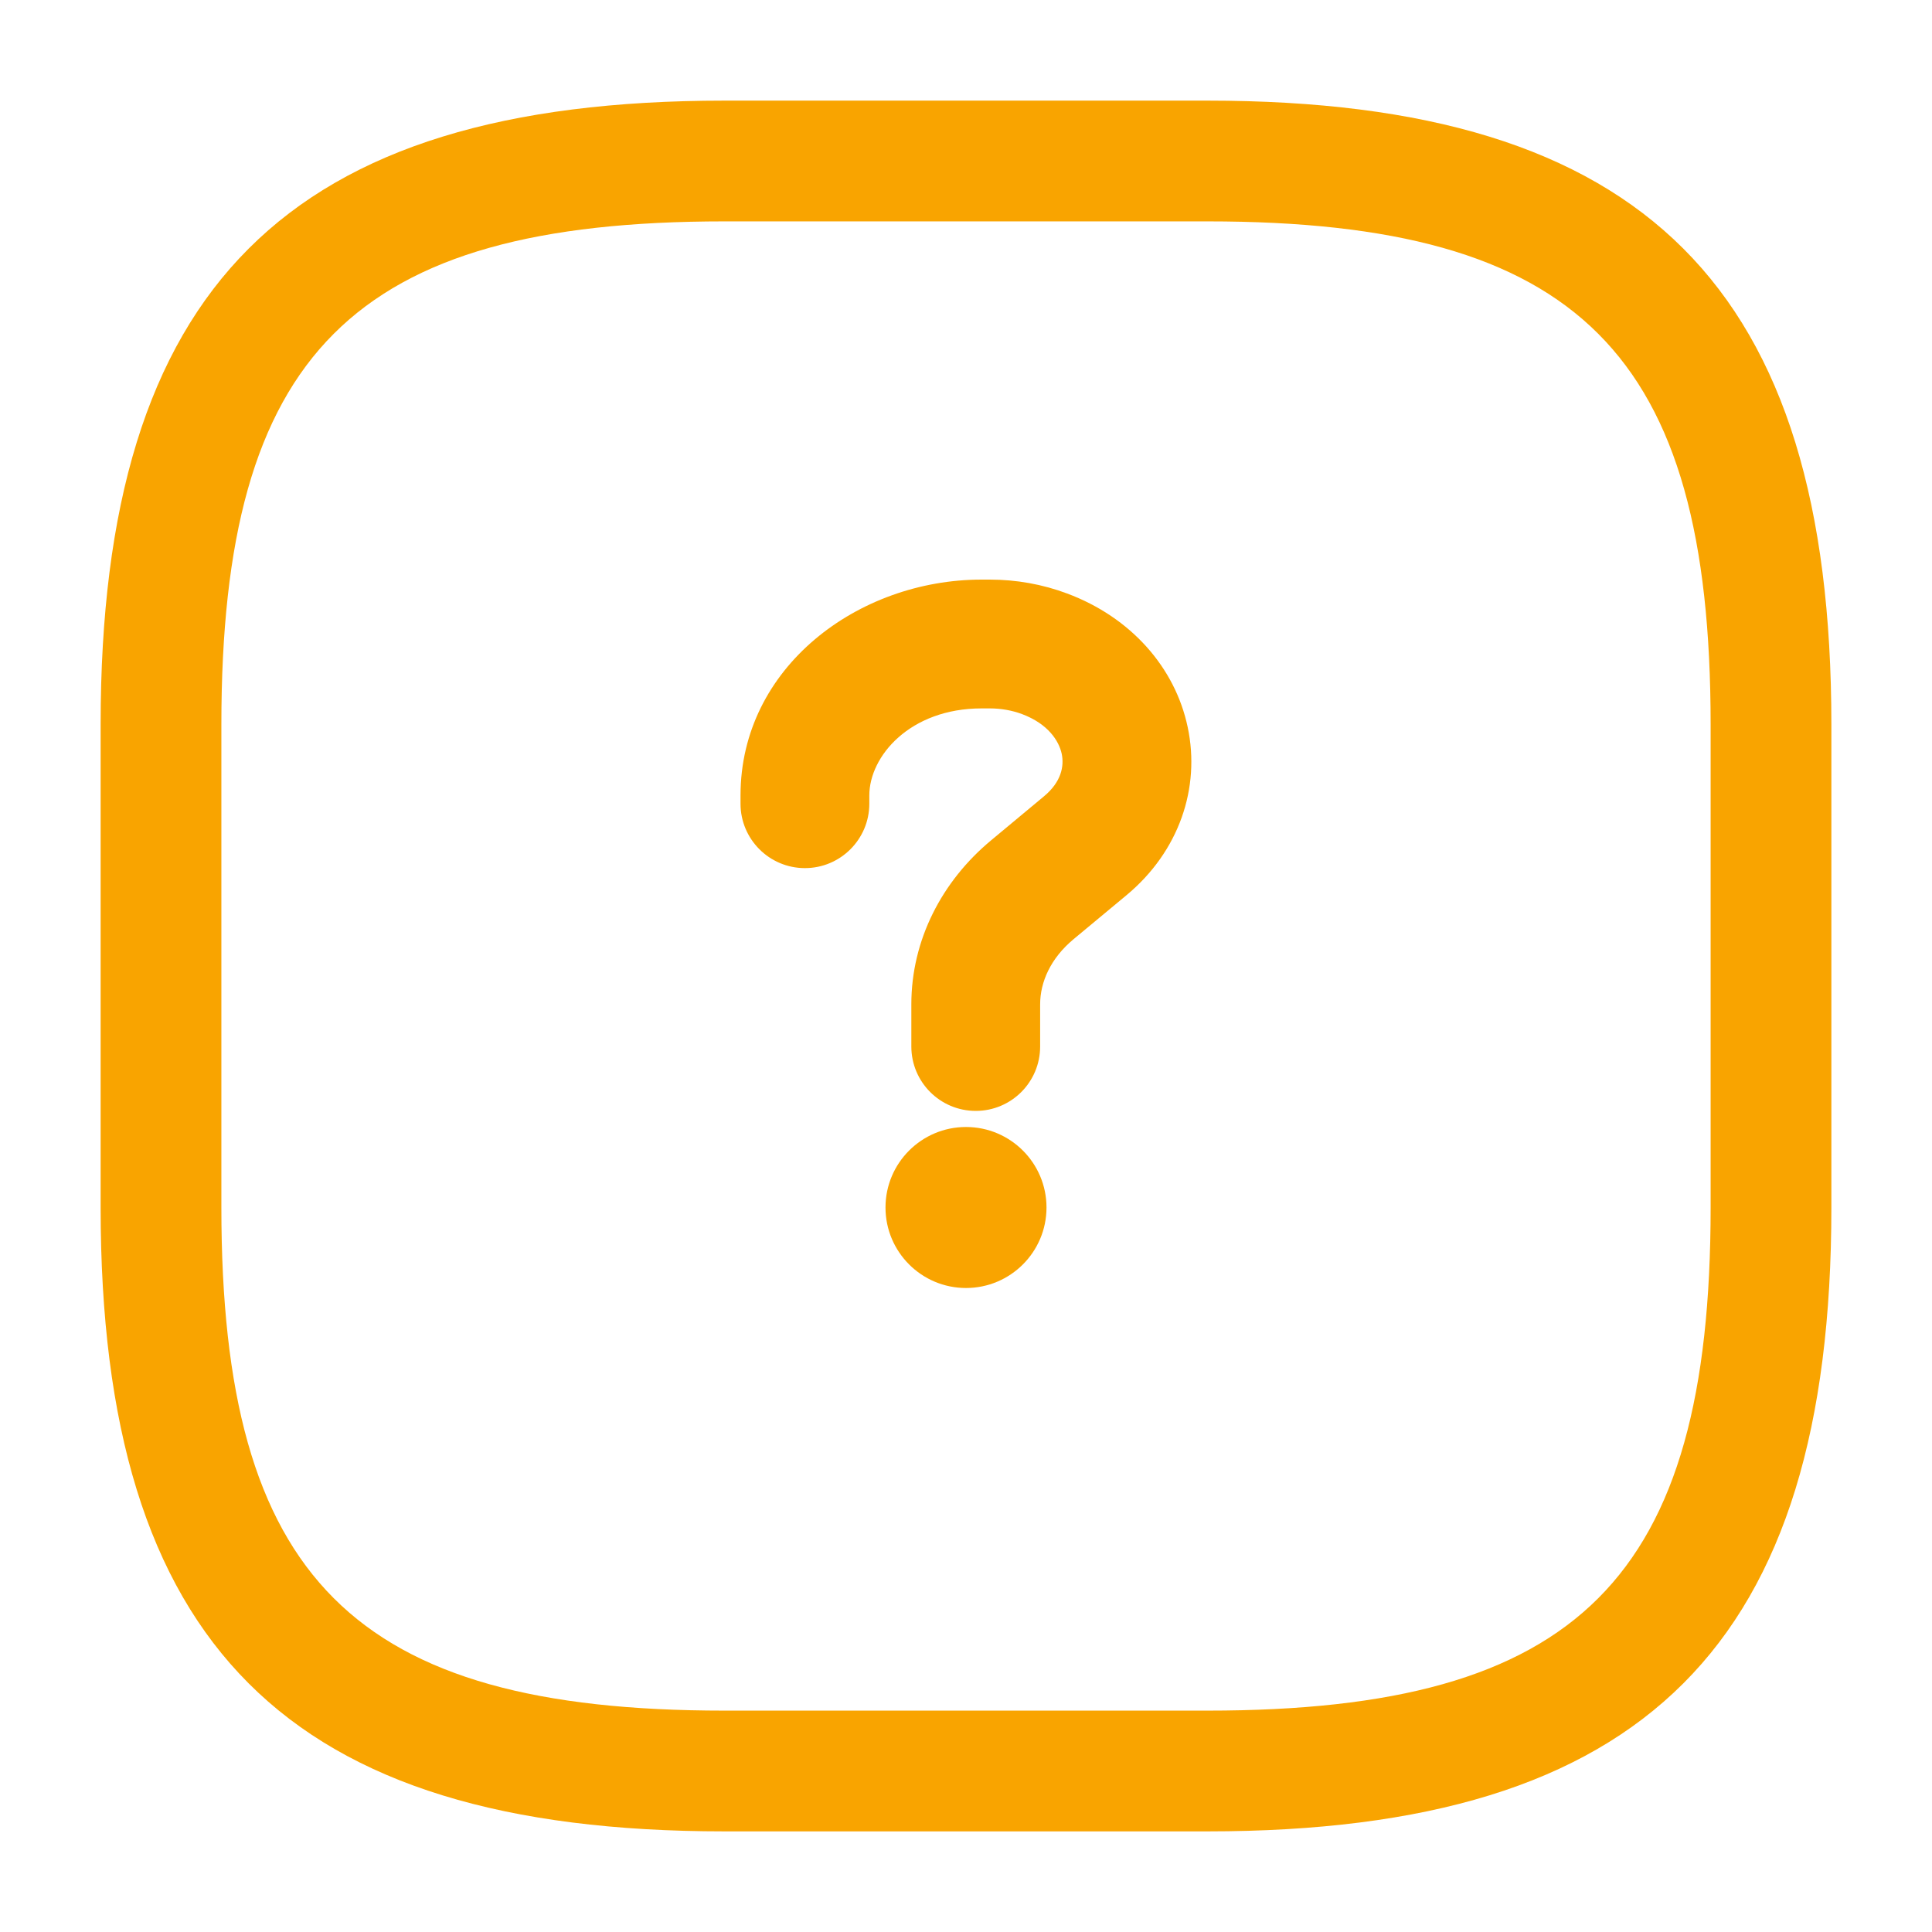
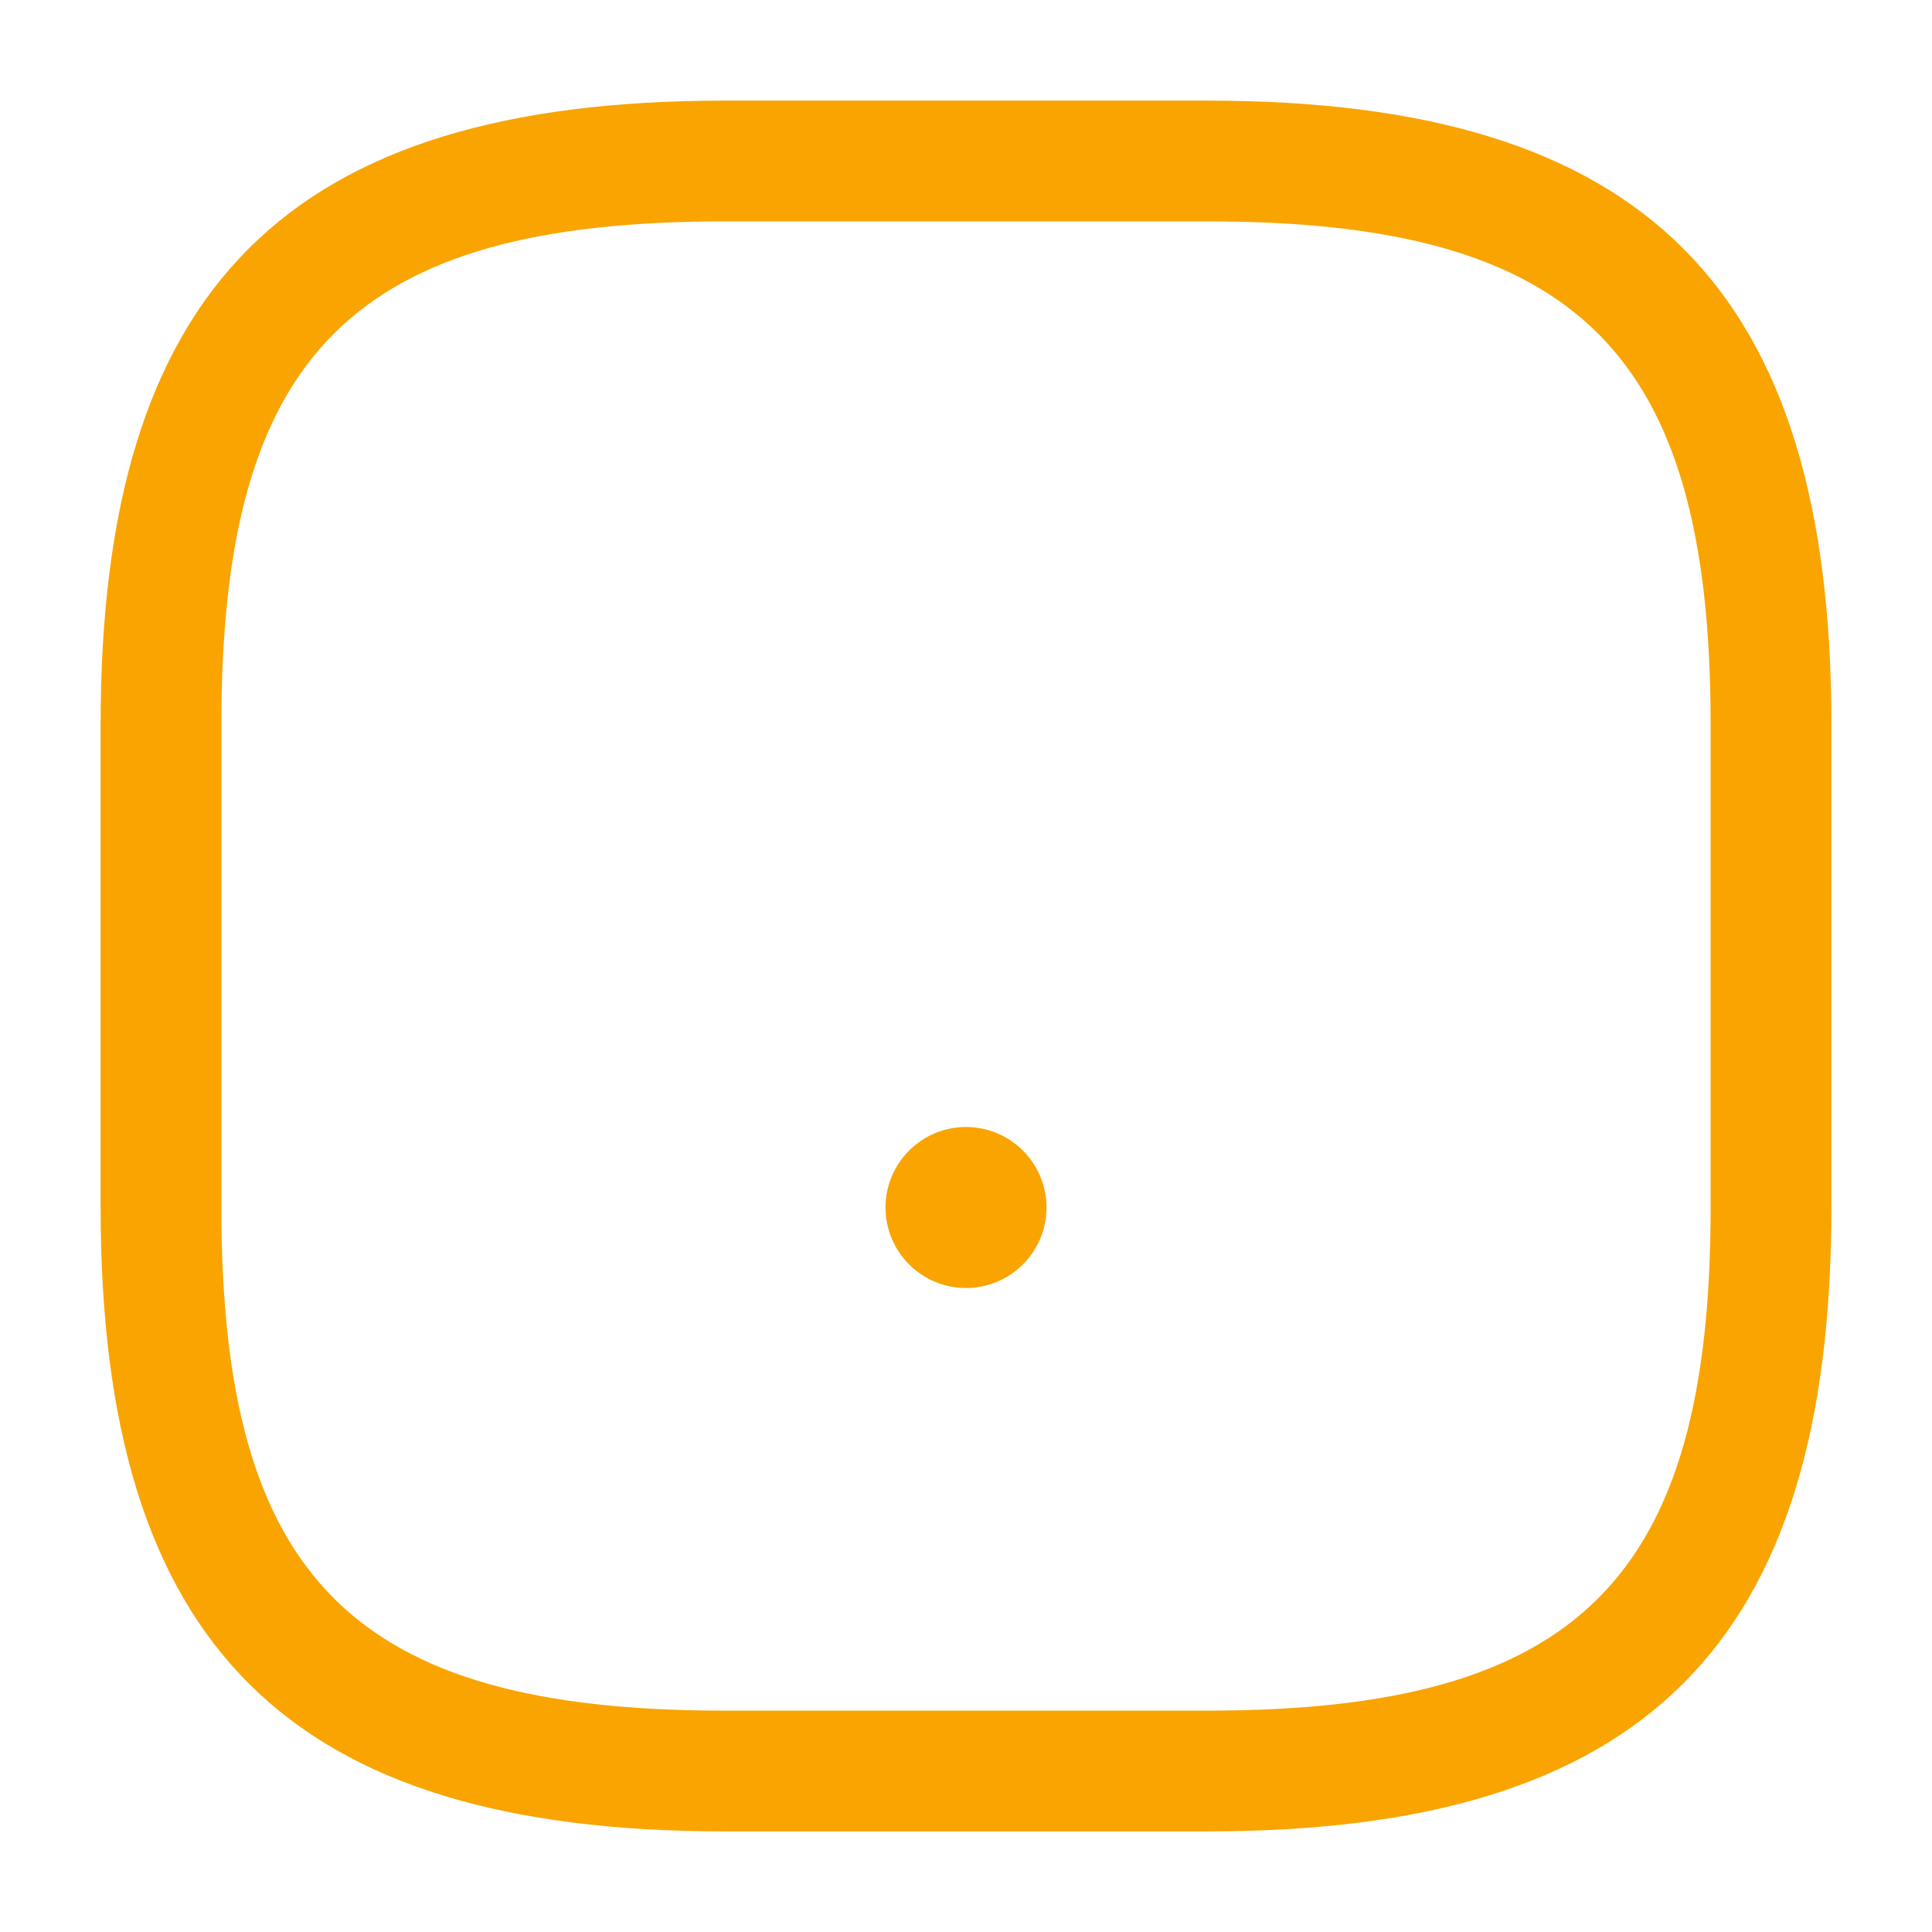
<svg xmlns="http://www.w3.org/2000/svg" width="24" height="24" viewBox="0 0 24 24" fill="none">
  <path d="M15 22.75H9C3.57 22.75 1.25 20.43 1.25 15V9C1.25 3.57 3.57 1.25 9 1.25H15C20.43 1.25 22.75 3.57 22.75 9V15C22.75 20.43 20.43 22.75 15 22.75ZM9 2.75C4.39 2.75 2.75 4.39 2.75 9V15C2.75 19.61 4.39 21.25 9 21.25H15C19.61 21.25 21.25 19.61 21.25 15V9C21.25 4.39 19.61 2.75 15 2.75H9Z" fill="#F9A400" />
-   <path fill-rule="evenodd" clip-rule="evenodd" d="M9.199 9.881C9.199 8.289 10.66 7.2 12.194 7.2H12.296C12.624 7.2 12.951 7.258 13.257 7.373C14.045 7.667 14.597 8.288 14.754 9.033C14.914 9.787 14.648 10.577 13.993 11.121L13.336 11.667C13.051 11.904 12.921 12.2 12.921 12.476V13C12.921 13.442 12.563 13.8 12.121 13.8C11.679 13.8 11.321 13.442 11.321 13V12.476C11.321 11.679 11.699 10.947 12.314 10.437L12.97 9.891C13.184 9.713 13.221 9.518 13.189 9.364C13.154 9.202 13.019 8.992 12.697 8.871C12.574 8.825 12.437 8.8 12.296 8.8H12.194C11.303 8.8 10.799 9.395 10.799 9.881V9.984C10.799 10.425 10.441 10.784 9.999 10.784C9.557 10.784 9.199 10.425 9.199 9.984V9.881Z" fill="#F9A400" />
  <path d="M11 15C11 14.448 11.448 14 12 14C12.552 14 13 14.448 13 15C13 15.552 12.552 16 12 16C11.448 16 11 15.552 11 15Z" fill="#F9A400" />
</svg>